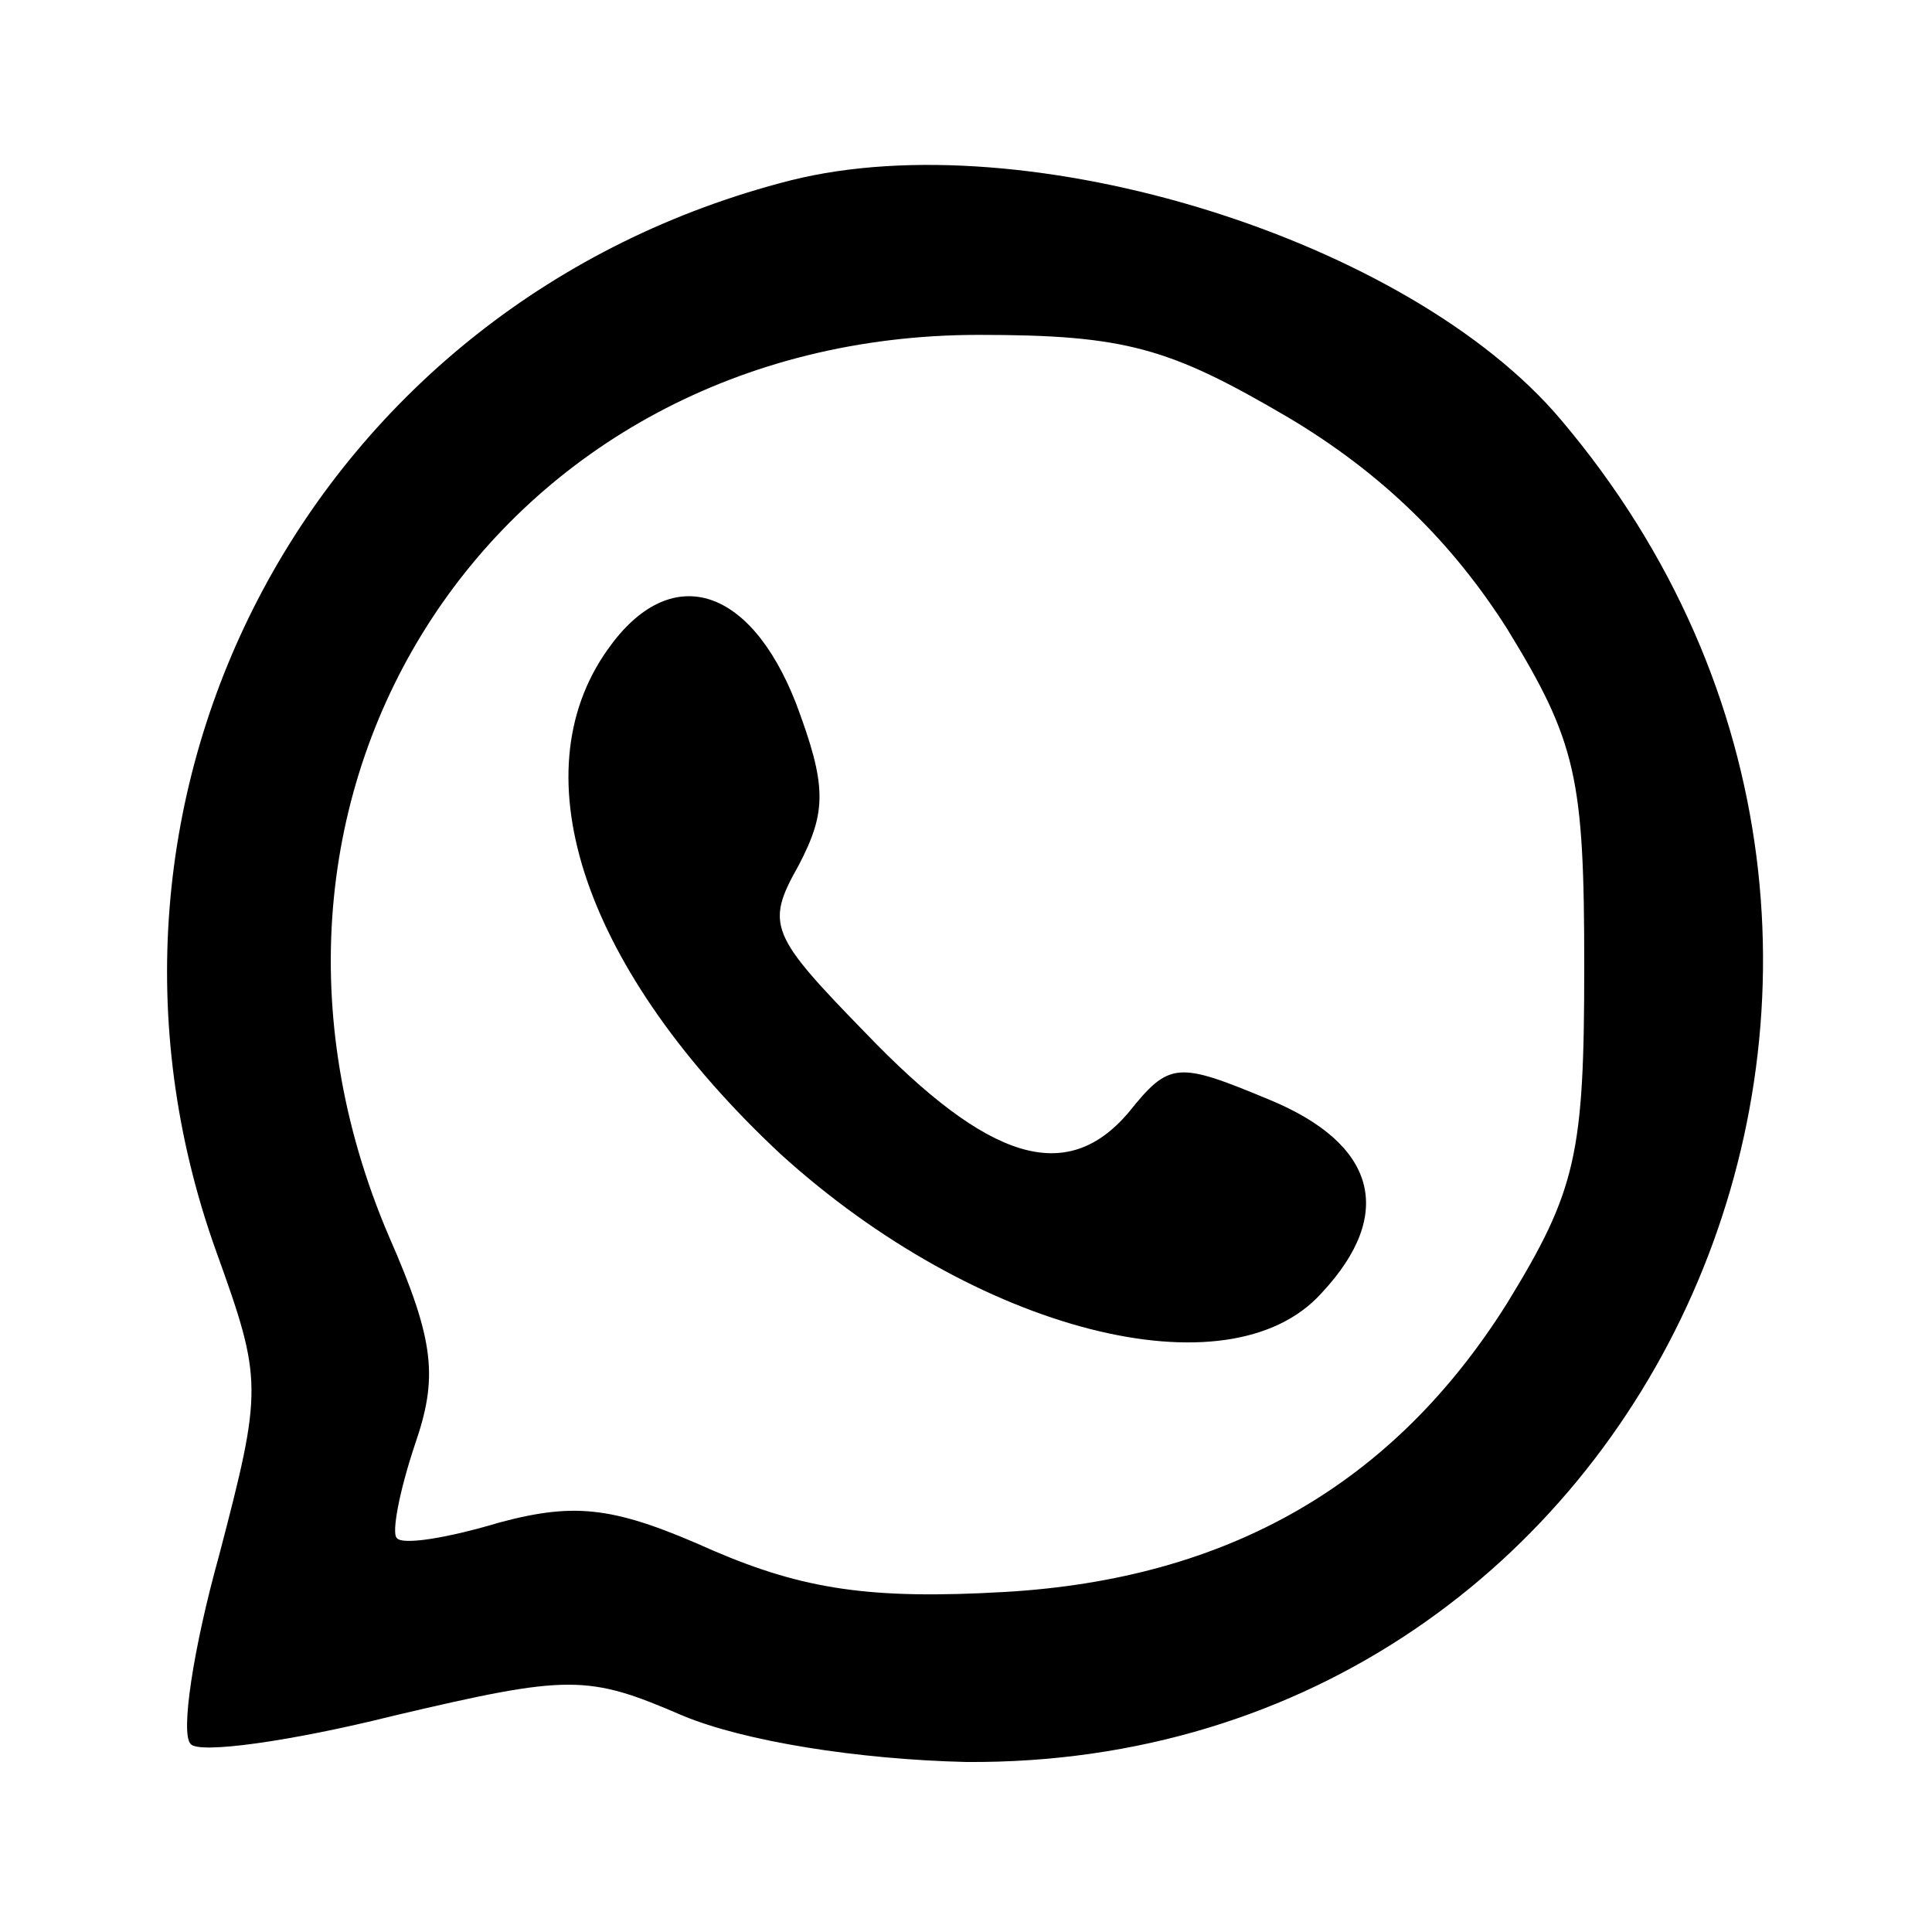
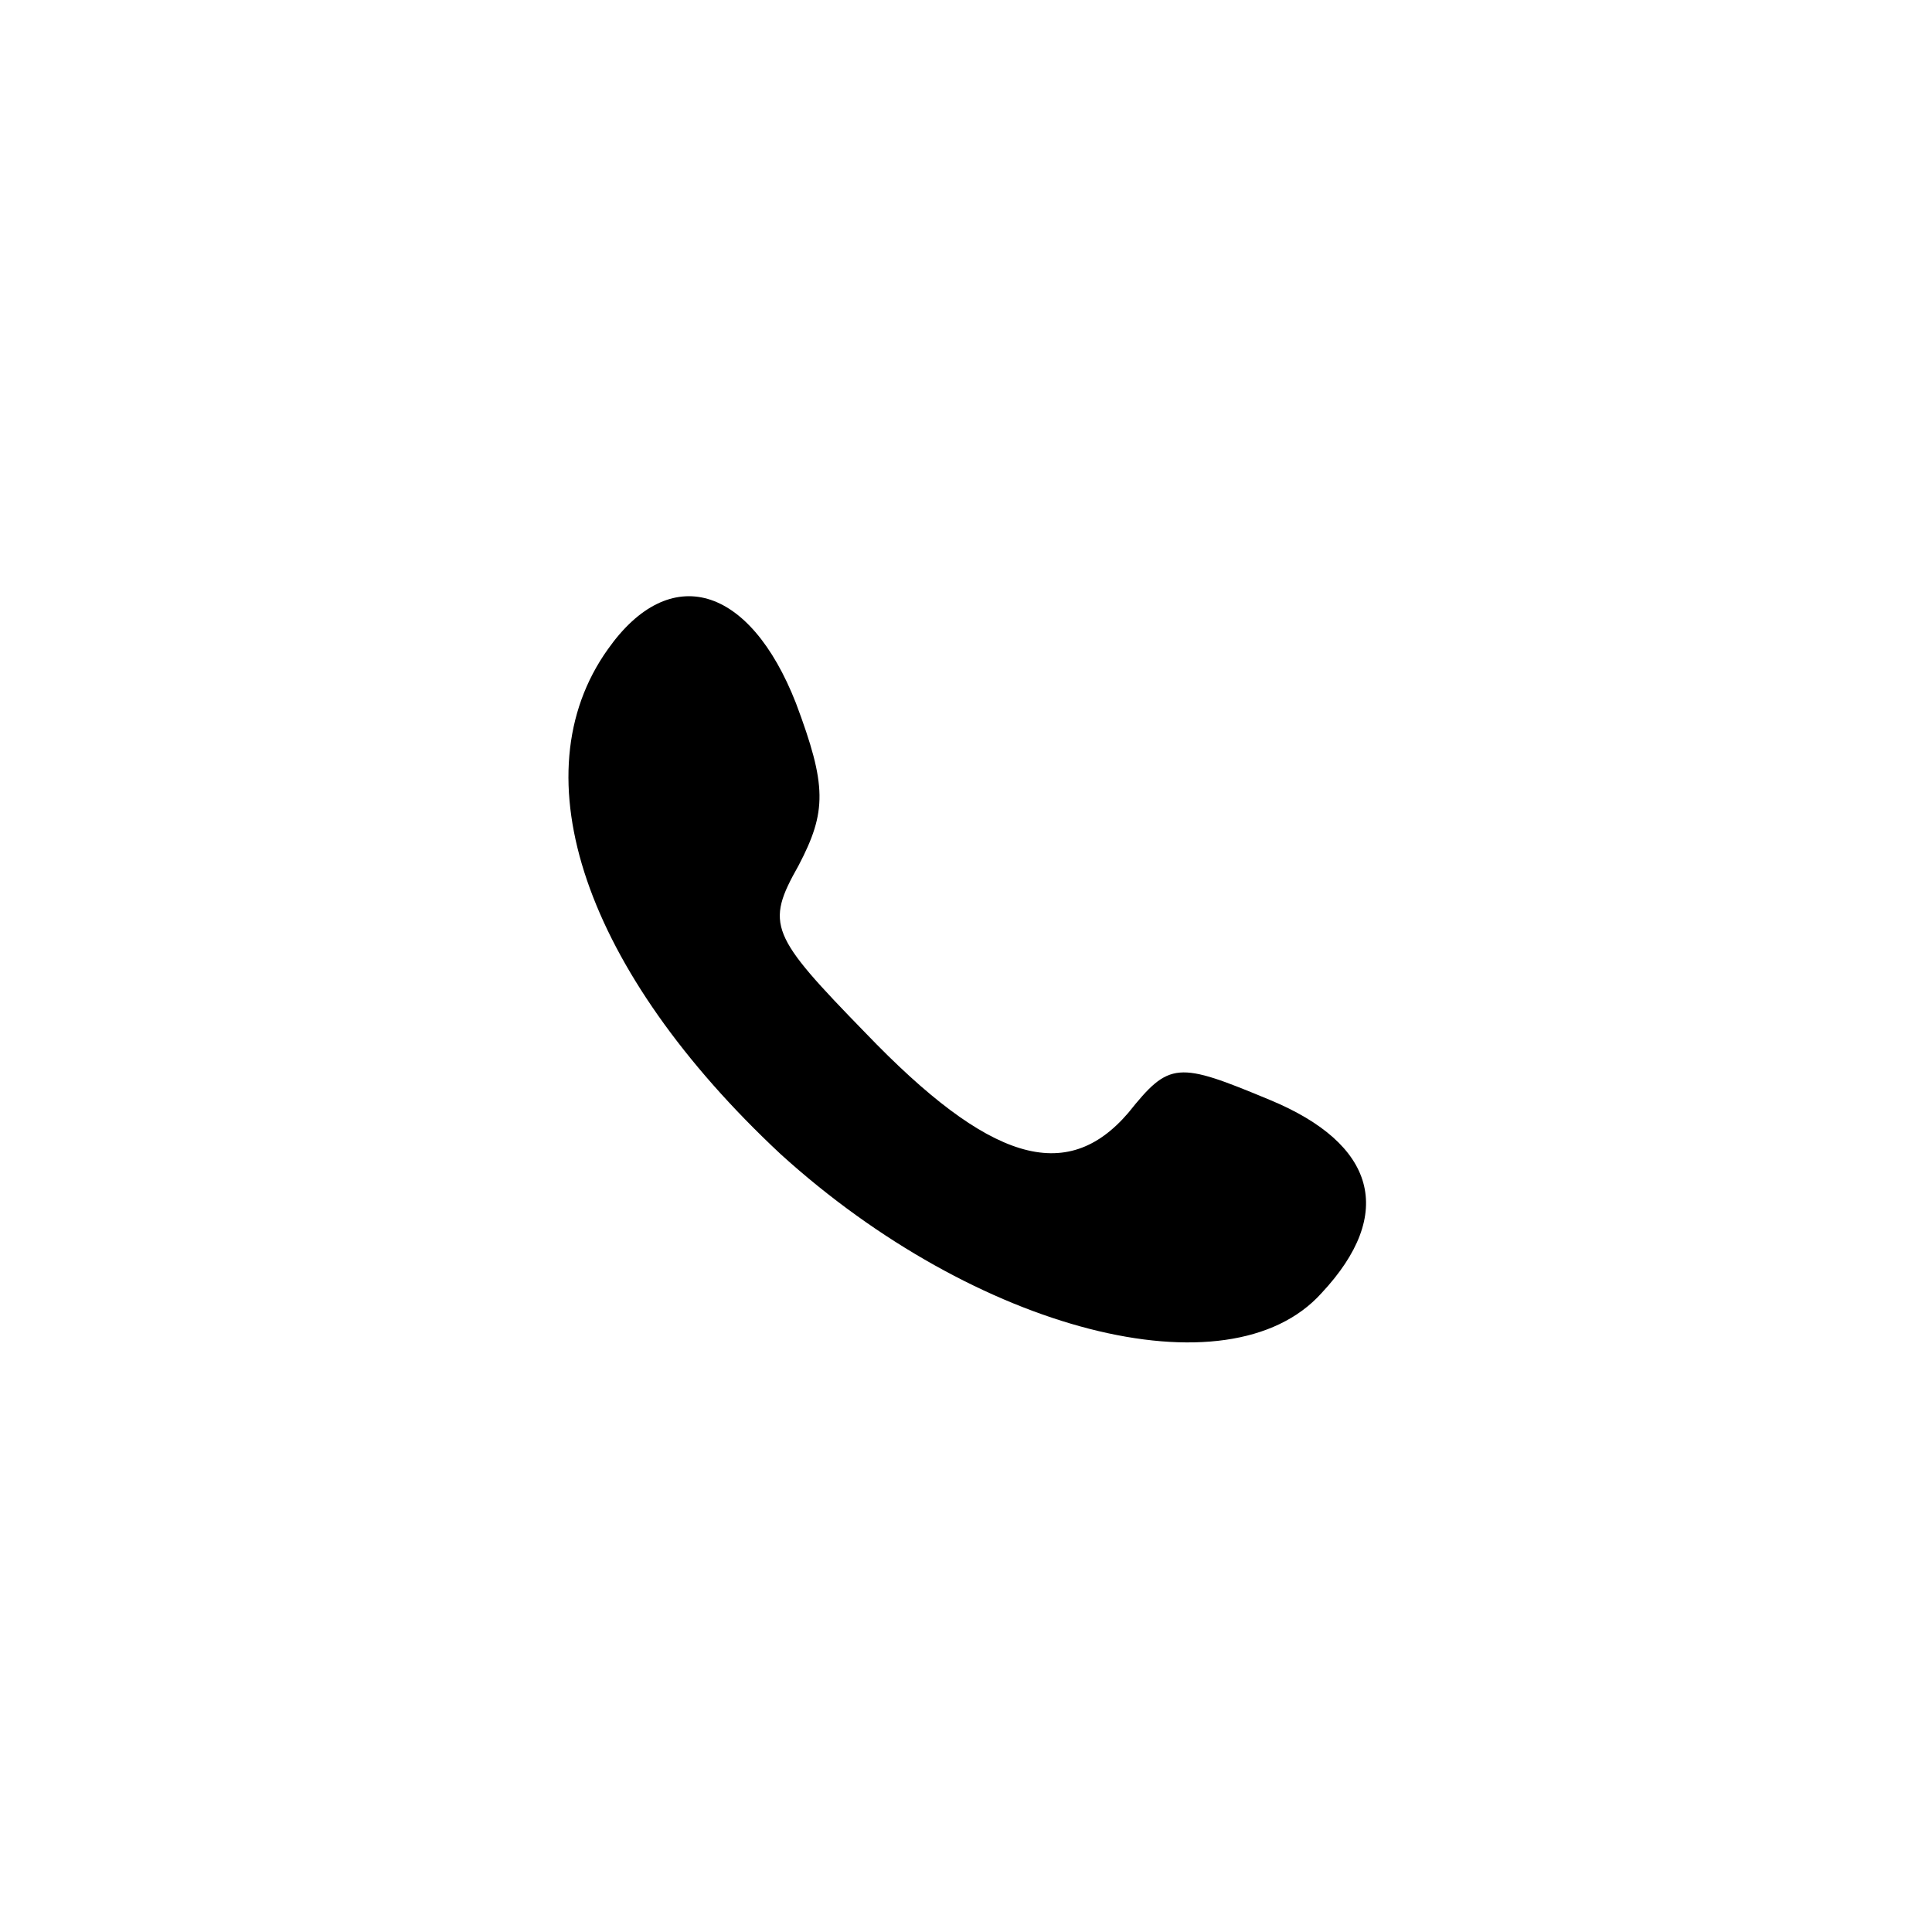
<svg xmlns="http://www.w3.org/2000/svg" version="1.0" width="75pt" height="75pt" viewBox="0 0 75 75" preserveAspectRatio="xMidYMid meet">
  <g transform="translate(0,75) scale(0.1,-0.1)" stroke="none">
-     <path d="M307 680 c-185 -47 -287 -238 -223 -416 18 -50 18 -53 1 -118 -10 -36 -15 -69 -11 -73 3 -4 39 1 79 11 68 16 75 16 112 0 24 -10 68 -17 110 -18 268 -2 407 313 231 521 -59 70 -207 116 -299 93z m193 -92 c37 -22 64 -49 85 -82 27 -44 30 -58 30 -131 0 -73 -3 -87 -30 -131 -44 -70 -108 -107 -195 -112 -52 -3 -78 1 -113 16 -38 17 -53 19 -83 11 -20 -6 -38 -9 -40 -6 -2 2 1 18 7 36 9 26 8 40 -10 81 -74 173 42 350 229 350 57 0 74 -5 120 -32z" />
    <path d="M236 498 c-35 -49 -9 -125 67 -196 76 -69 174 -94 210 -54 29 31 21 58 -20 75 -36 15 -39 15 -55 -5 -24 -28 -54 -19 -102 31 -37 38 -39 42 -26 65 11 21 11 31 -1 63 -18 46 -49 55 -73 21z" />
  </g>
</svg>